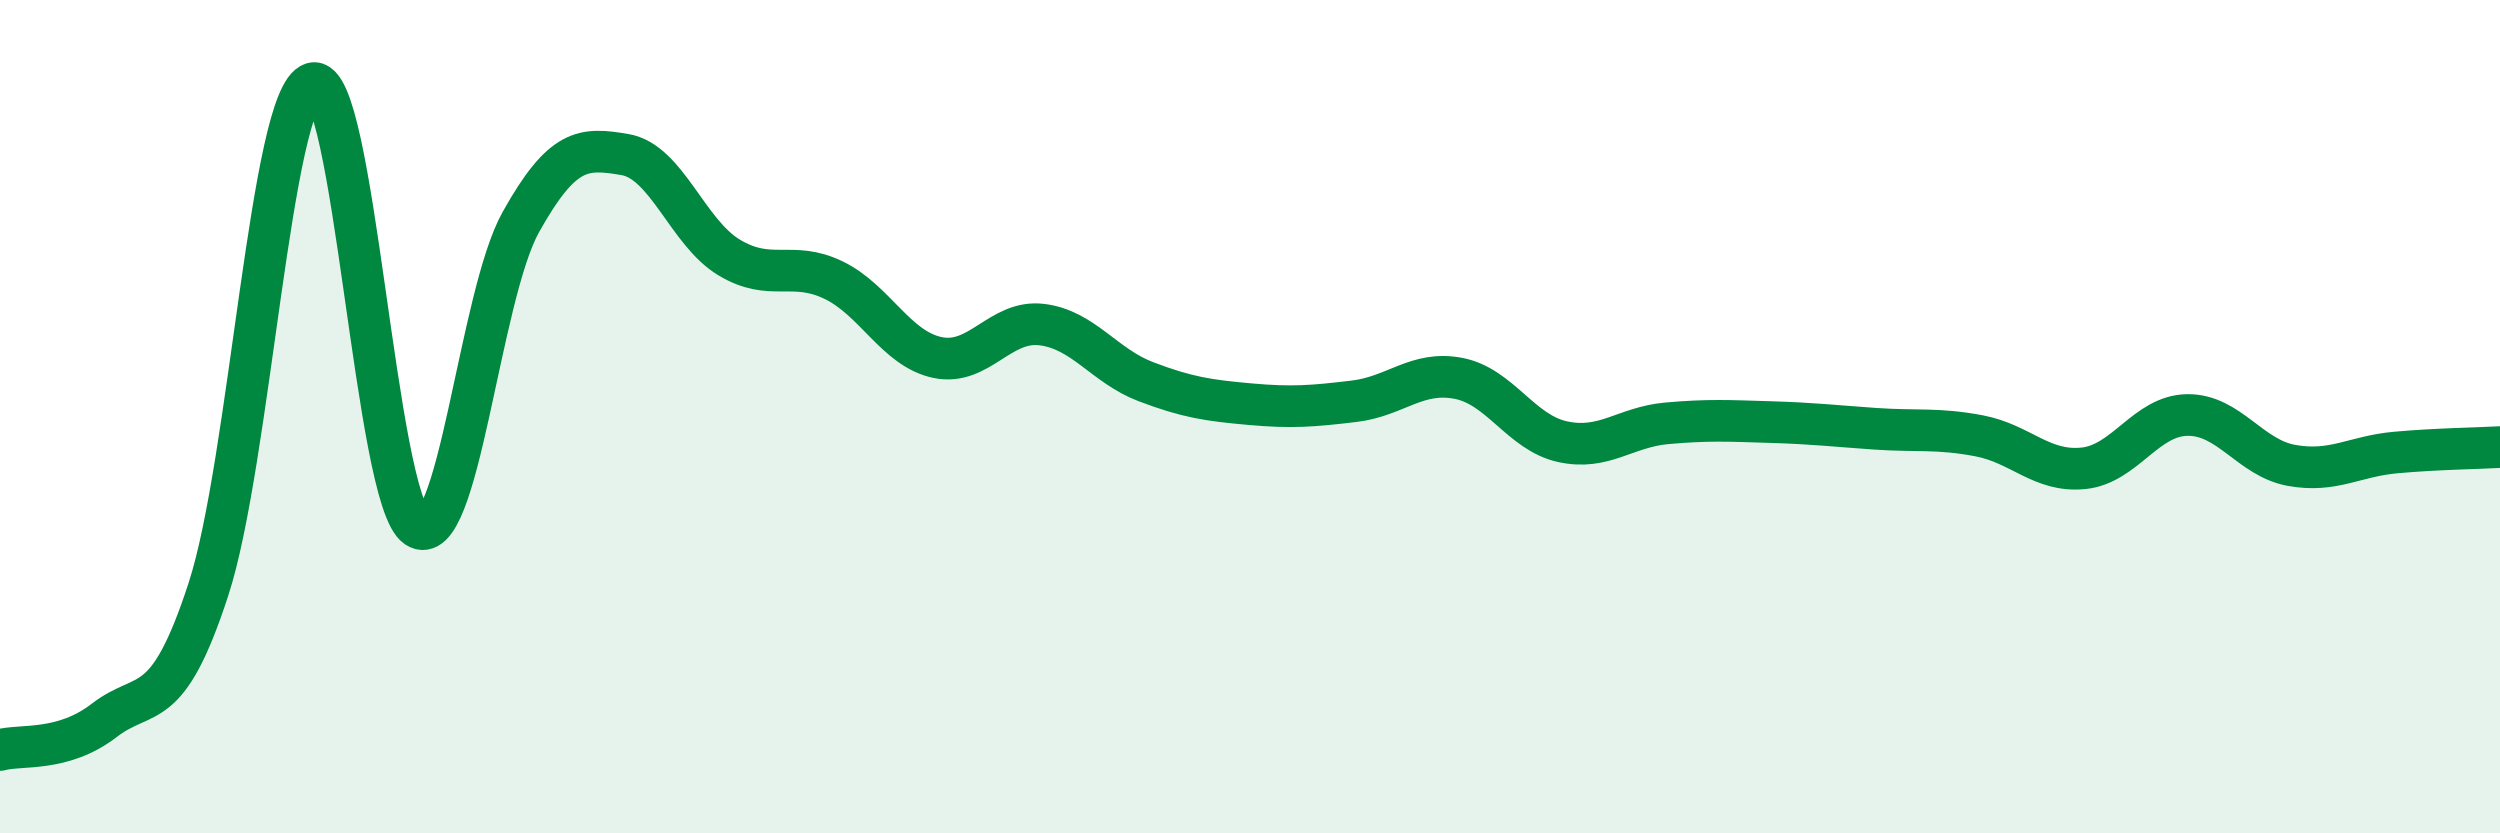
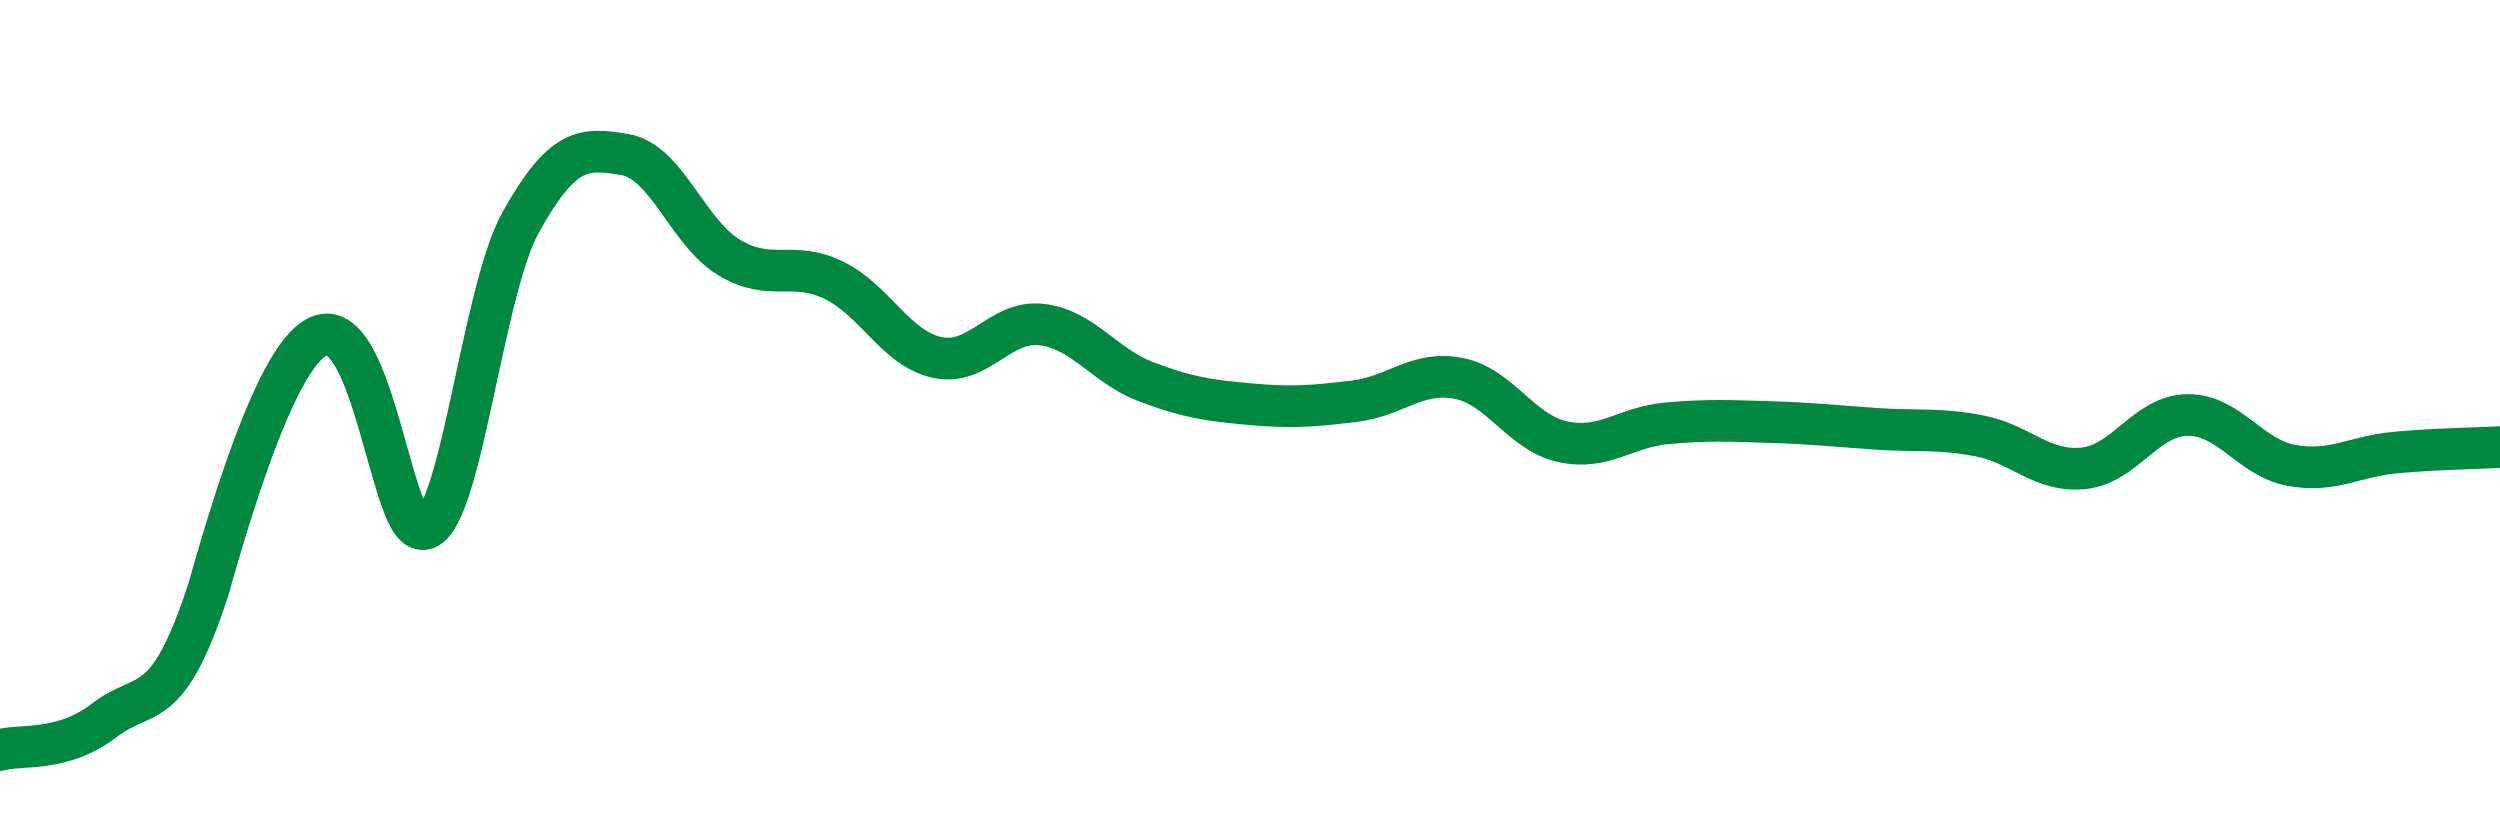
<svg xmlns="http://www.w3.org/2000/svg" width="60" height="20" viewBox="0 0 60 20">
-   <path d="M 0,18 C 0.5,17.86 1.5,18.06 2.5,17.29 C 3.5,16.52 4,17.21 5,14.15 C 6,11.09 6.5,2.3 7.5,2 C 8.5,1.7 9,11.98 10,12.65 C 11,13.32 11.5,7.12 12.5,5.33 C 13.5,3.54 14,3.54 15,3.71 C 16,3.88 16.5,5.58 17.5,6.18 C 18.5,6.78 19,6.24 20,6.72 C 21,7.2 21.5,8.37 22.5,8.58 C 23.5,8.79 24,7.67 25,7.79 C 26,7.91 26.5,8.78 27.5,9.16 C 28.5,9.54 29,9.61 30,9.7 C 31,9.79 31.5,9.75 32.5,9.63 C 33.5,9.51 34,8.89 35,9.08 C 36,9.27 36.5,10.38 37.5,10.6 C 38.5,10.82 39,10.25 40,10.16 C 41,10.07 41.5,10.1 42.5,10.13 C 43.5,10.16 44,10.22 45,10.29 C 46,10.36 46.5,10.27 47.5,10.46 C 48.5,10.65 49,11.34 50,11.24 C 51,11.14 51.5,9.97 52.5,9.96 C 53.5,9.95 54,10.99 55,11.17 C 56,11.35 56.5,10.95 57.5,10.86 C 58.5,10.77 59.5,10.76 60,10.73L60 20L0 20Z" fill="#008740" opacity="0.1" stroke-linecap="round" stroke-linejoin="round" />
-   <path d="M 0,18 C 0.5,17.86 1.5,18.06 2.5,17.29 C 3.5,16.52 4,17.21 5,14.15 C 6,11.09 6.5,2.3 7.5,2 C 8.5,1.7 9,11.98 10,12.65 C 11,13.32 11.5,7.12 12.5,5.33 C 13.5,3.54 14,3.54 15,3.71 C 16,3.88 16.5,5.58 17.5,6.18 C 18.5,6.78 19,6.24 20,6.72 C 21,7.2 21.5,8.37 22.5,8.58 C 23.5,8.79 24,7.67 25,7.79 C 26,7.91 26.5,8.78 27.5,9.16 C 28.5,9.54 29,9.61 30,9.7 C 31,9.79 31.5,9.75 32.5,9.63 C 33.5,9.51 34,8.89 35,9.08 C 36,9.27 36.5,10.38 37.5,10.6 C 38.5,10.82 39,10.25 40,10.16 C 41,10.07 41.5,10.1 42.5,10.13 C 43.5,10.16 44,10.22 45,10.29 C 46,10.36 46.5,10.27 47.5,10.46 C 48.5,10.65 49,11.34 50,11.24 C 51,11.14 51.5,9.97 52.5,9.96 C 53.5,9.95 54,10.99 55,11.17 C 56,11.35 56.5,10.95 57.5,10.86 C 58.5,10.77 59.5,10.76 60,10.73" stroke="#008740" stroke-width="1" fill="none" stroke-linecap="round" stroke-linejoin="round" />
+   <path d="M 0,18 C 0.5,17.86 1.5,18.06 2.5,17.29 C 3.5,16.52 4,17.21 5,14.15 C 8.5,1.7 9,11.98 10,12.65 C 11,13.32 11.5,7.12 12.5,5.33 C 13.5,3.54 14,3.54 15,3.71 C 16,3.88 16.5,5.58 17.5,6.18 C 18.5,6.78 19,6.24 20,6.72 C 21,7.2 21.5,8.37 22.5,8.58 C 23.5,8.79 24,7.67 25,7.79 C 26,7.91 26.5,8.78 27.5,9.16 C 28.5,9.54 29,9.61 30,9.7 C 31,9.79 31.5,9.75 32.5,9.63 C 33.5,9.51 34,8.89 35,9.08 C 36,9.27 36.5,10.38 37.5,10.6 C 38.5,10.82 39,10.25 40,10.16 C 41,10.07 41.5,10.1 42.5,10.13 C 43.5,10.16 44,10.22 45,10.29 C 46,10.36 46.5,10.27 47.5,10.46 C 48.5,10.65 49,11.34 50,11.24 C 51,11.14 51.5,9.97 52.5,9.96 C 53.5,9.95 54,10.99 55,11.17 C 56,11.35 56.5,10.95 57.5,10.86 C 58.5,10.77 59.5,10.76 60,10.73" stroke="#008740" stroke-width="1" fill="none" stroke-linecap="round" stroke-linejoin="round" />
</svg>